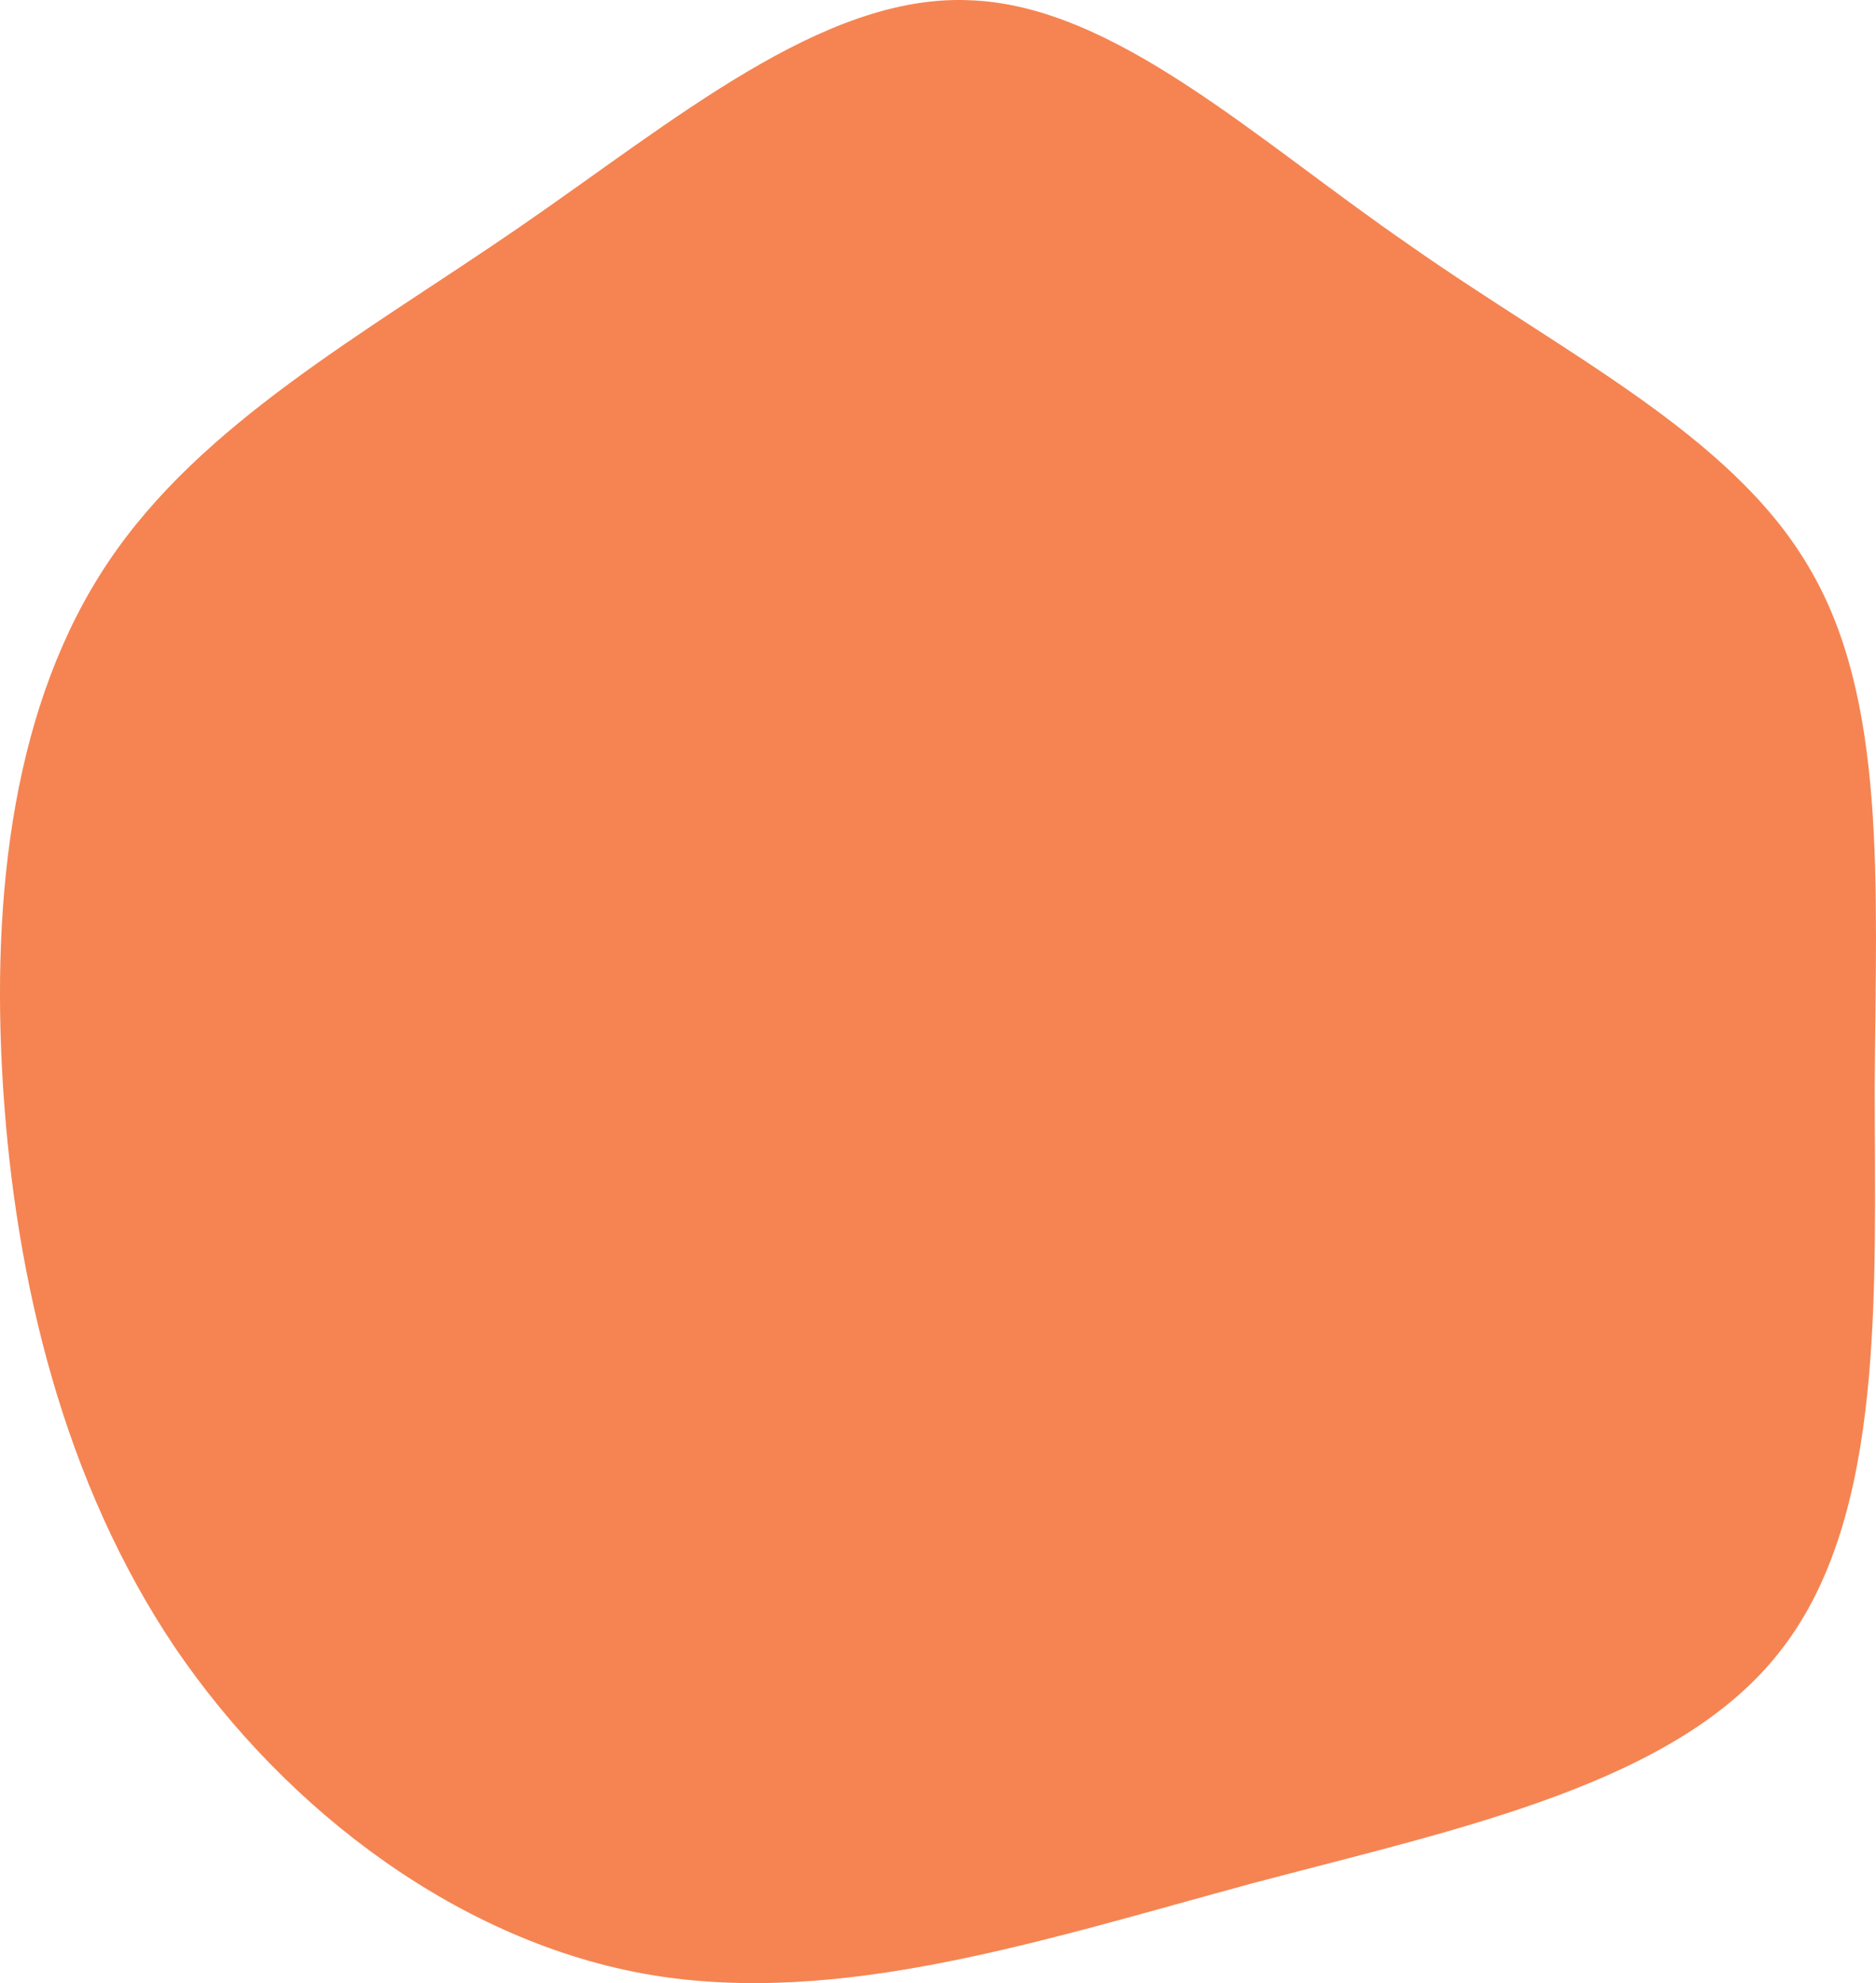
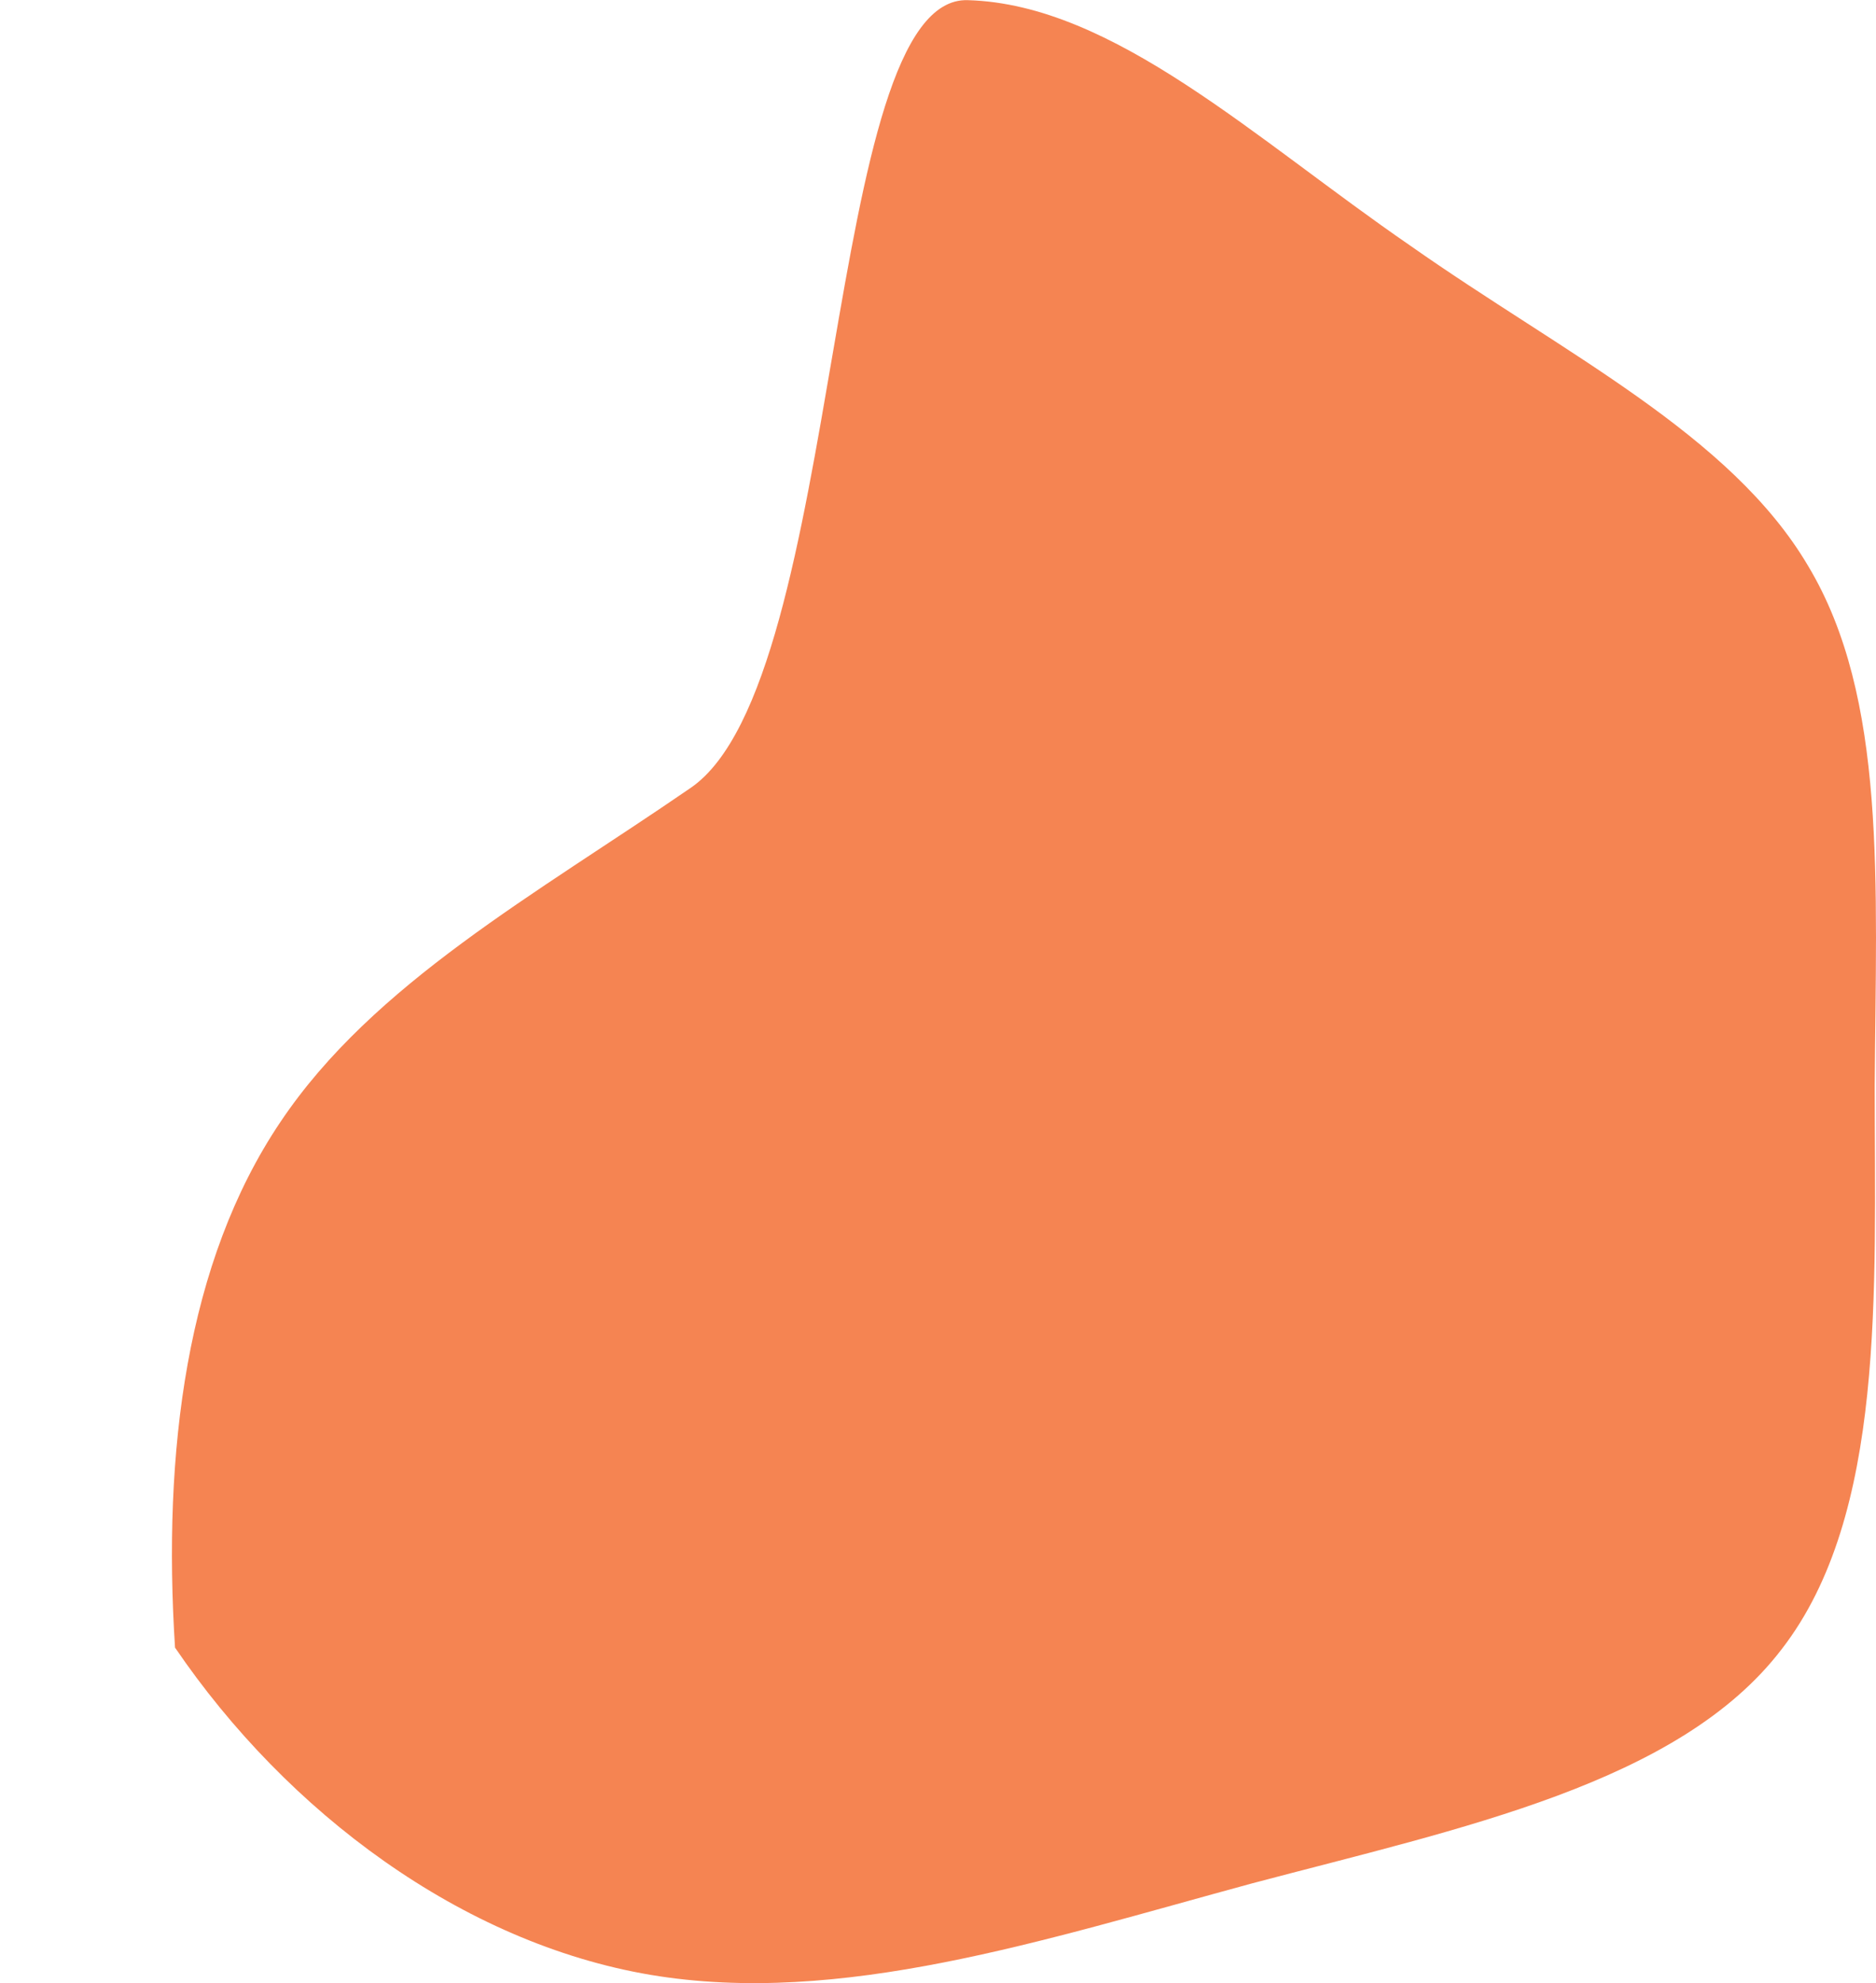
<svg xmlns="http://www.w3.org/2000/svg" id="_レイヤー_1" viewBox="0 0 567.63 599.92">
  <defs>
    <style>.cls-1{fill:#f58452;}</style>
  </defs>
-   <path id="_パス_7576" class="cls-1" d="M426.71,74.31c46.56,32.72,96.9,57.05,120.39,96.9,23.91,39.85,20.55,95.64,20.14,157.31,0,62.08,3.36,129.62-28.1,170.31-31.04,40.69-96.9,54.11-160.24,70.89-63.34,17.2-124.59,37.33-182.06,27.69-57.05-9.65-109.9-49.08-143.88-99C19.39,448.5,4.71,387.67,.93,328.94c-3.78-59.15,3.35-116.62,31.88-158.99,28.11-41.95,77.19-68.8,124.17-101.1S248.85-1.62,292.89,.05c44.05,1.27,86.83,41.96,133.82,74.26Z" />
+   <path id="_パス_7576" class="cls-1" d="M426.71,74.31c46.56,32.72,96.9,57.05,120.39,96.9,23.91,39.85,20.55,95.64,20.14,157.31,0,62.08,3.36,129.62-28.1,170.31-31.04,40.69-96.9,54.11-160.24,70.89-63.34,17.2-124.59,37.33-182.06,27.69-57.05-9.65-109.9-49.08-143.88-99c-3.78-59.15,3.35-116.62,31.88-158.99,28.11-41.95,77.19-68.8,124.17-101.1S248.85-1.62,292.89,.05c44.05,1.27,86.83,41.96,133.82,74.26Z" />
</svg>